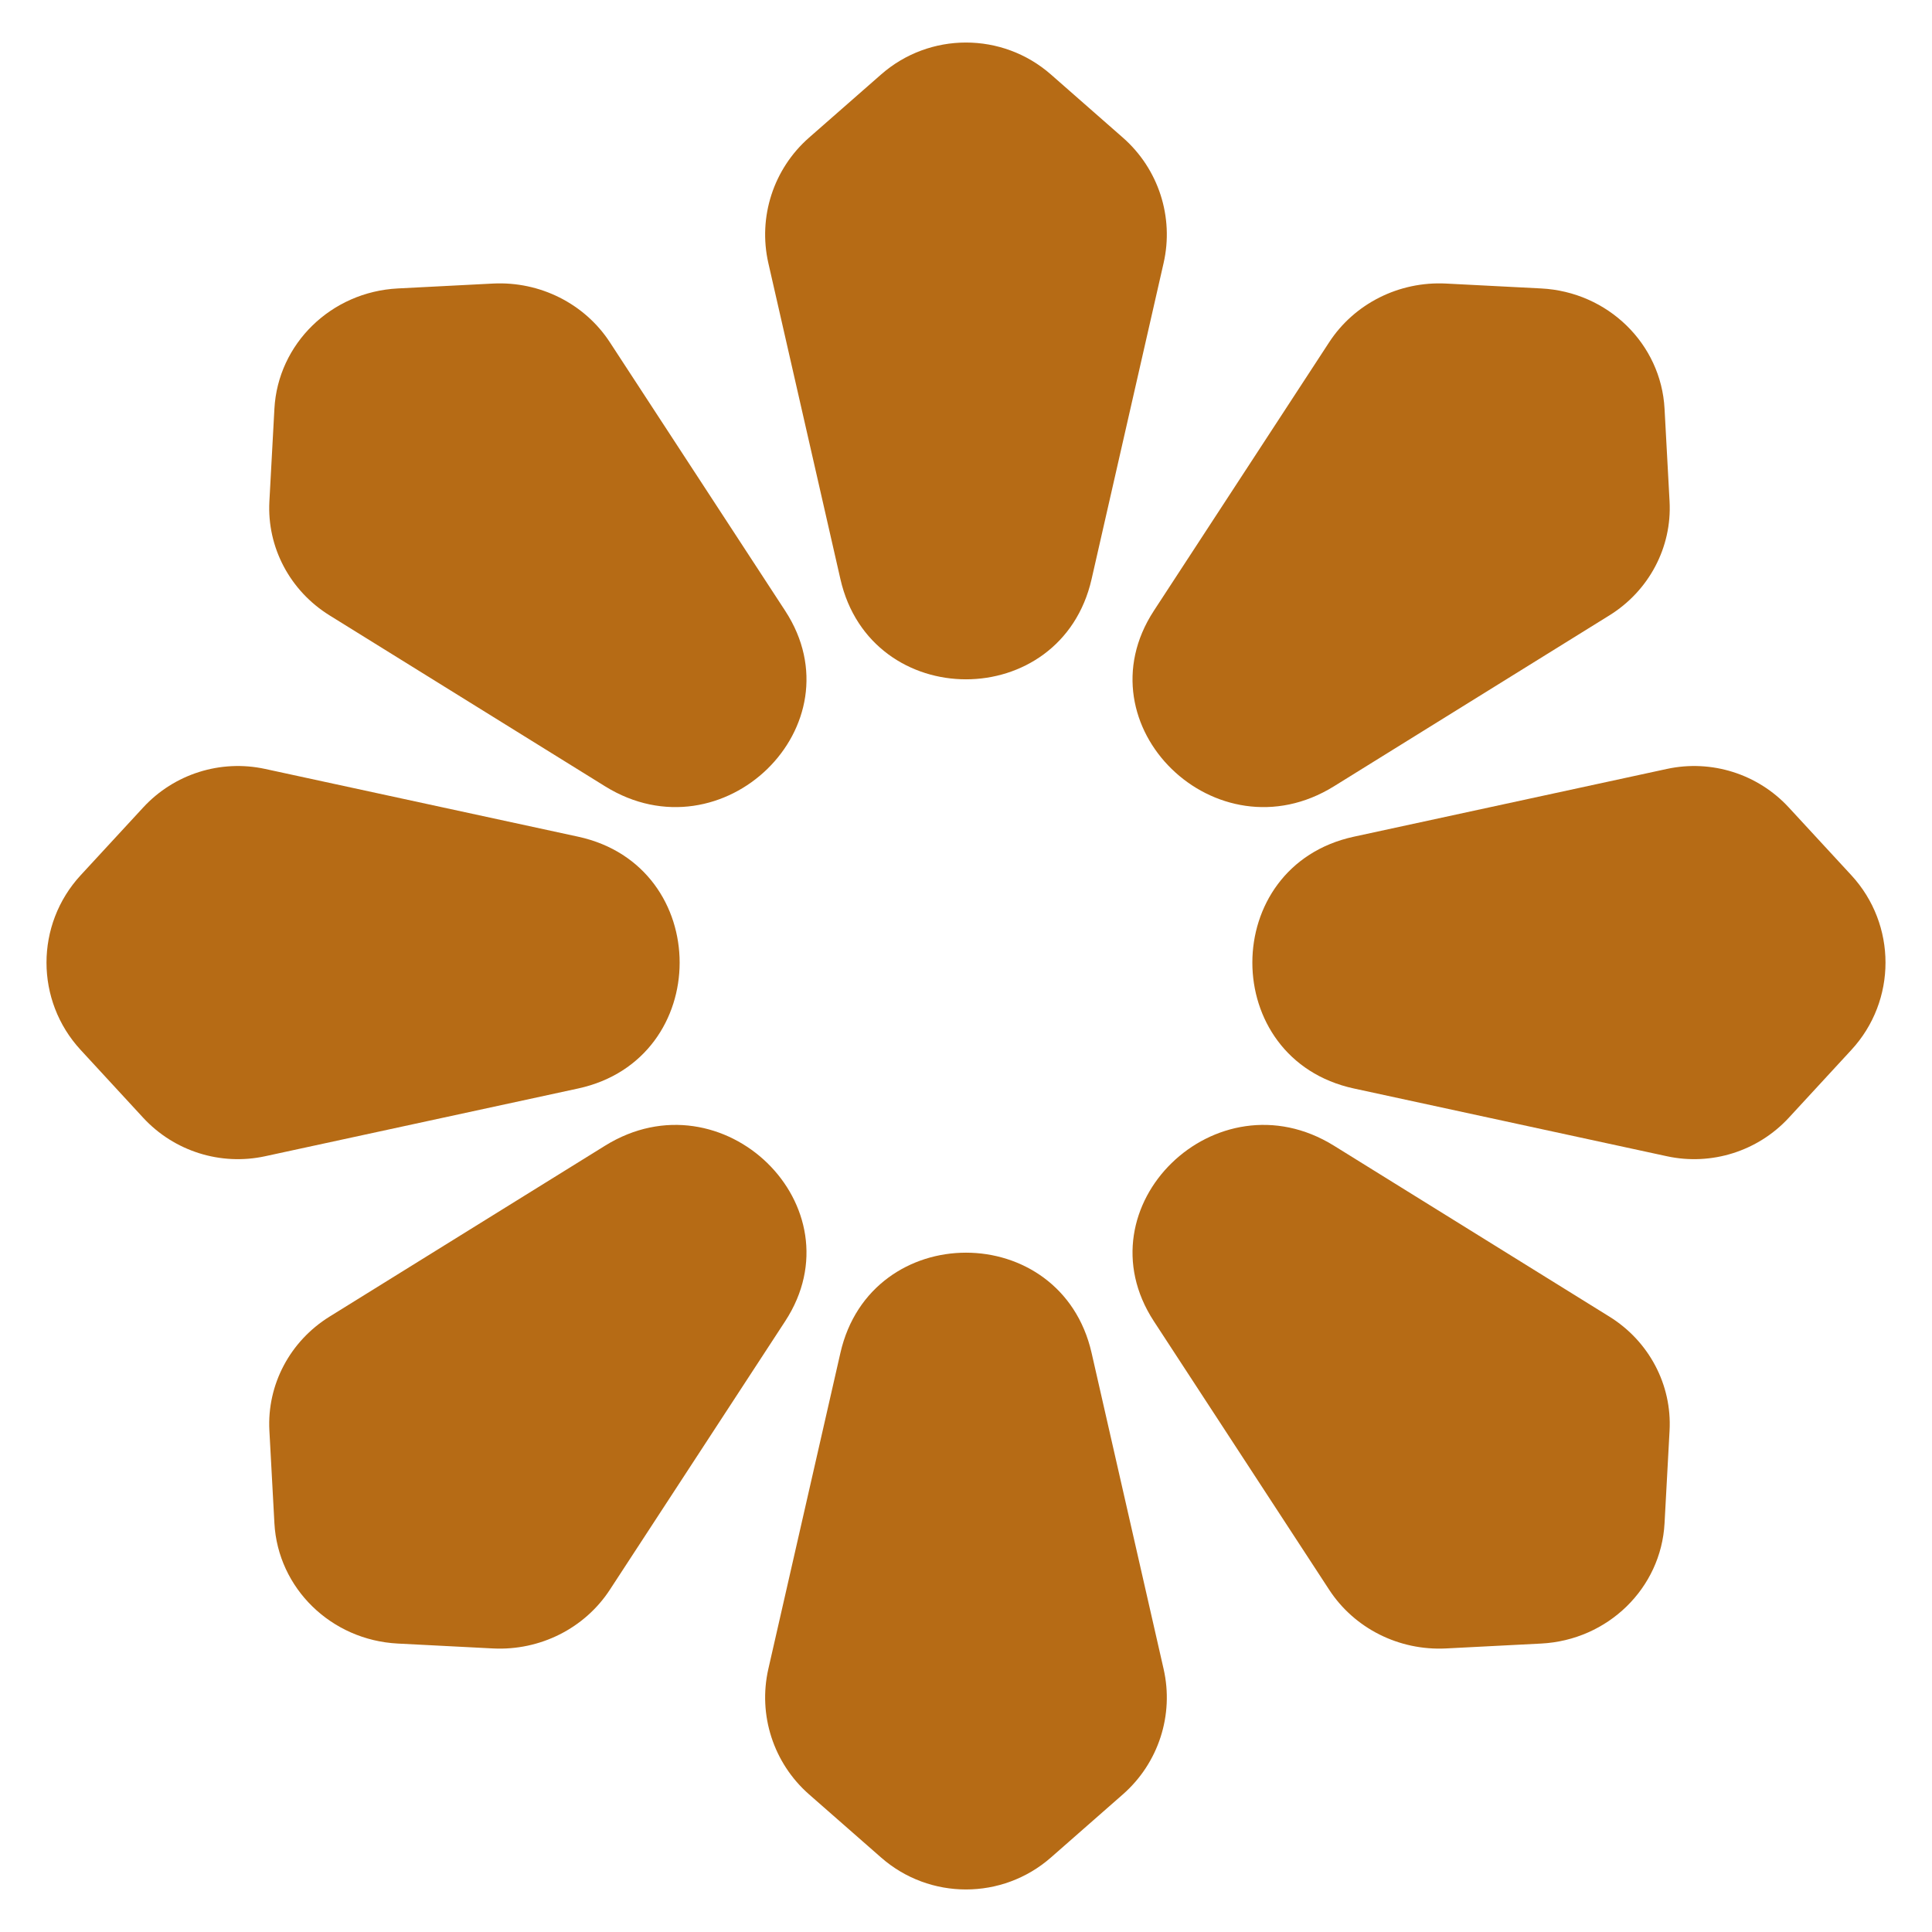
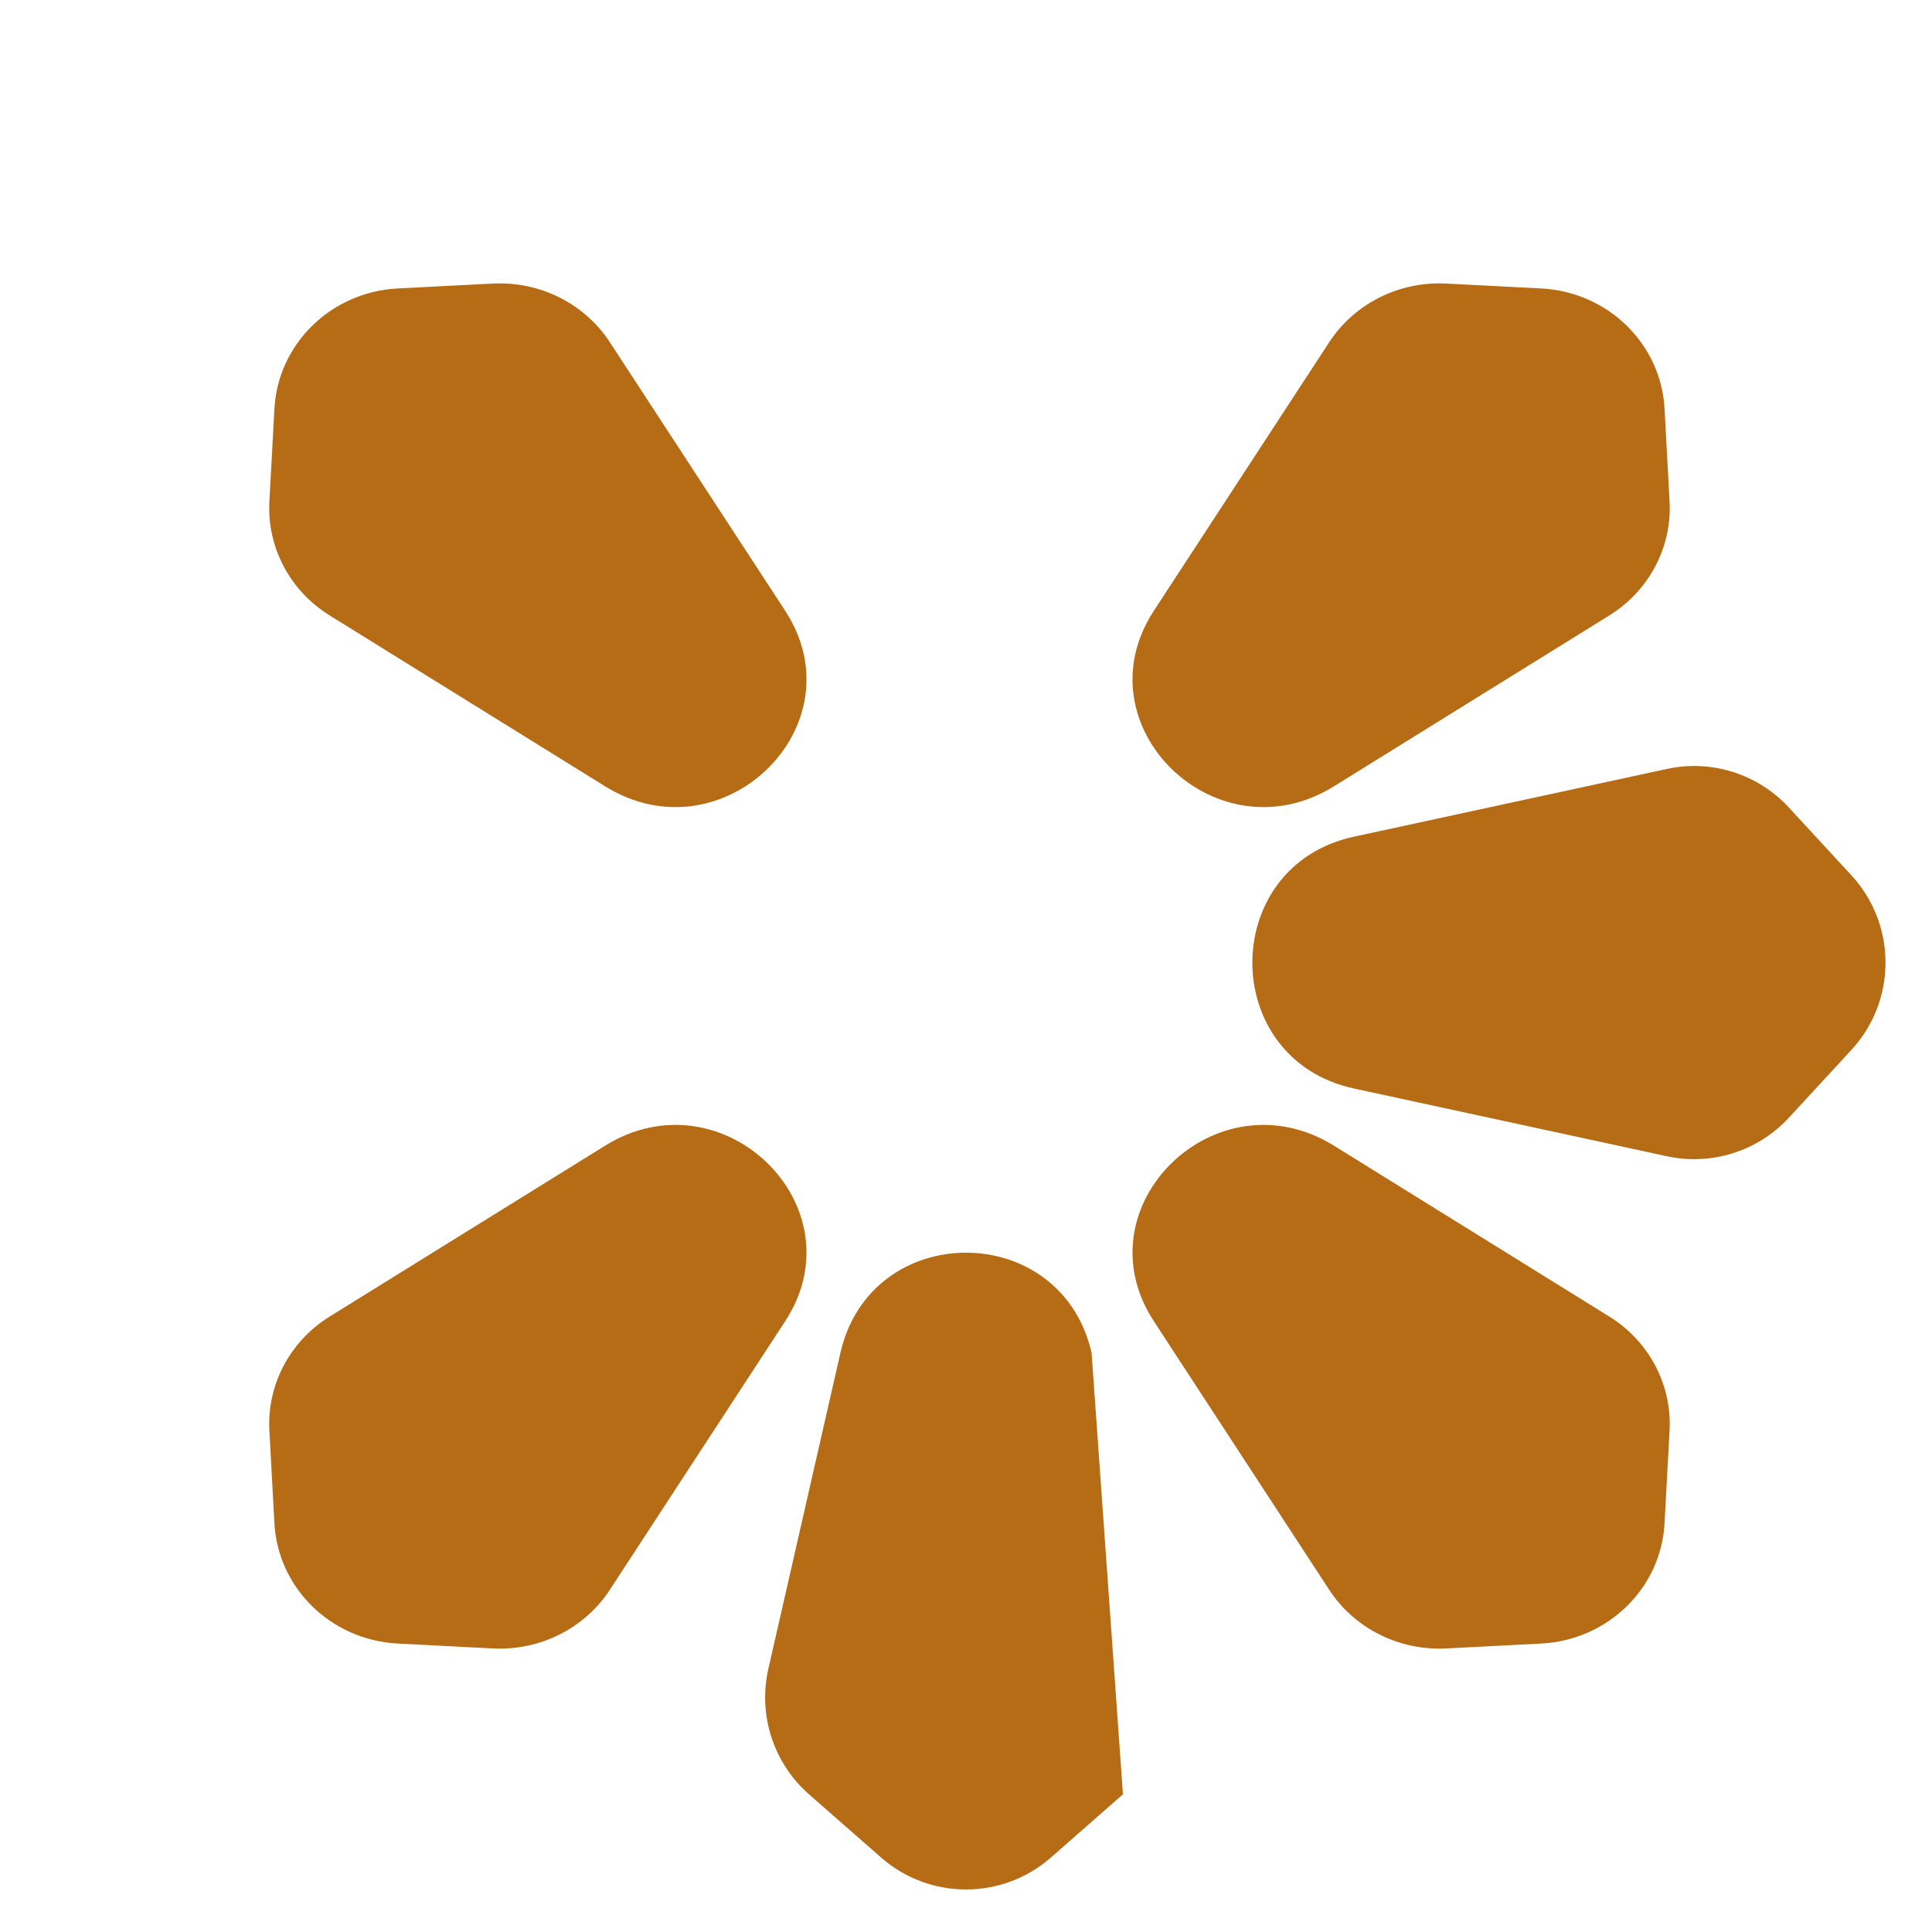
<svg xmlns="http://www.w3.org/2000/svg" width="30" height="30" viewBox="0 0 30 30" fill="none">
-   <path d="M11.931 4.086C11.768 3.37 12.01 2.623 12.562 2.138L13.681 1.157C14.435 0.495 15.564 0.495 16.319 1.157L17.437 2.138C17.989 2.623 18.232 3.37 18.068 4.086L16.95 8.993C16.477 11.067 13.523 11.067 13.05 8.993L11.931 4.086Z" fill="#B66B15" />
-   <path d="M11.931 25.914C11.768 26.63 12.01 27.377 12.562 27.862L13.681 28.843C14.435 29.505 15.564 29.505 16.319 28.843L17.437 27.862C17.989 27.377 18.232 26.63 18.068 25.914L16.95 21.007C16.477 18.933 13.523 18.933 13.05 21.007L11.931 25.914Z" fill="#B66B15" />
+   <path d="M11.931 25.914C11.768 26.63 12.01 27.377 12.562 27.862L13.681 28.843C14.435 29.505 15.564 29.505 16.319 28.843L17.437 27.862L16.95 21.007C16.477 18.933 13.523 18.933 13.05 21.007L11.931 25.914Z" fill="#B66B15" />
  <path d="M20.639 5.315C21.031 4.714 21.724 4.366 22.454 4.403L23.931 4.479C24.966 4.532 25.793 5.338 25.847 6.347L25.925 7.787C25.963 8.498 25.606 9.174 24.99 9.556L20.713 12.21C18.885 13.343 16.754 11.266 17.917 9.484L20.639 5.315Z" fill="#B66B15" />
  <path d="M25.883 11.94C26.575 11.79 27.295 12.017 27.776 12.538L28.747 13.59C29.455 14.357 29.455 15.538 28.747 16.304L27.776 17.357C27.295 17.877 26.575 18.104 25.883 17.954L21.023 16.902C18.921 16.446 18.921 13.448 21.023 12.992L25.883 11.94Z" fill="#B66B15" />
-   <path d="M4.117 11.94C3.425 11.79 2.705 12.017 2.224 12.538L1.253 13.59C0.545 14.357 0.545 15.538 1.253 16.304L2.224 17.357C2.705 17.877 3.425 18.104 4.117 17.954L8.977 16.902C11.079 16.446 11.079 13.448 8.977 12.992L4.117 11.94Z" fill="#B66B15" />
  <path d="M20.639 24.685C21.031 25.286 21.724 25.634 22.454 25.597L23.931 25.521C24.966 25.468 25.793 24.662 25.847 23.653L25.925 22.213C25.963 21.502 25.606 20.826 24.99 20.444L20.713 17.79C18.885 16.657 16.754 18.734 17.917 20.516L20.639 24.685Z" fill="#B66B15" />
  <path d="M9.47 5.315C9.078 4.714 8.384 4.366 7.655 4.403L6.177 4.479C5.142 4.532 4.316 5.338 4.261 6.347L4.183 7.787C4.145 8.498 4.502 9.174 5.118 9.556L9.396 12.21C11.223 13.343 13.355 11.266 12.192 9.484L9.47 5.315Z" fill="#B66B15" />
  <path d="M9.47 24.685C9.078 25.286 8.384 25.634 7.655 25.597L6.177 25.521C5.142 25.468 4.316 24.662 4.261 23.653L4.183 22.213C4.145 21.502 4.502 20.826 5.118 20.444L9.396 17.79C11.223 16.657 13.355 18.734 12.192 20.516L9.47 24.685Z" fill="#B66B15" />
</svg>